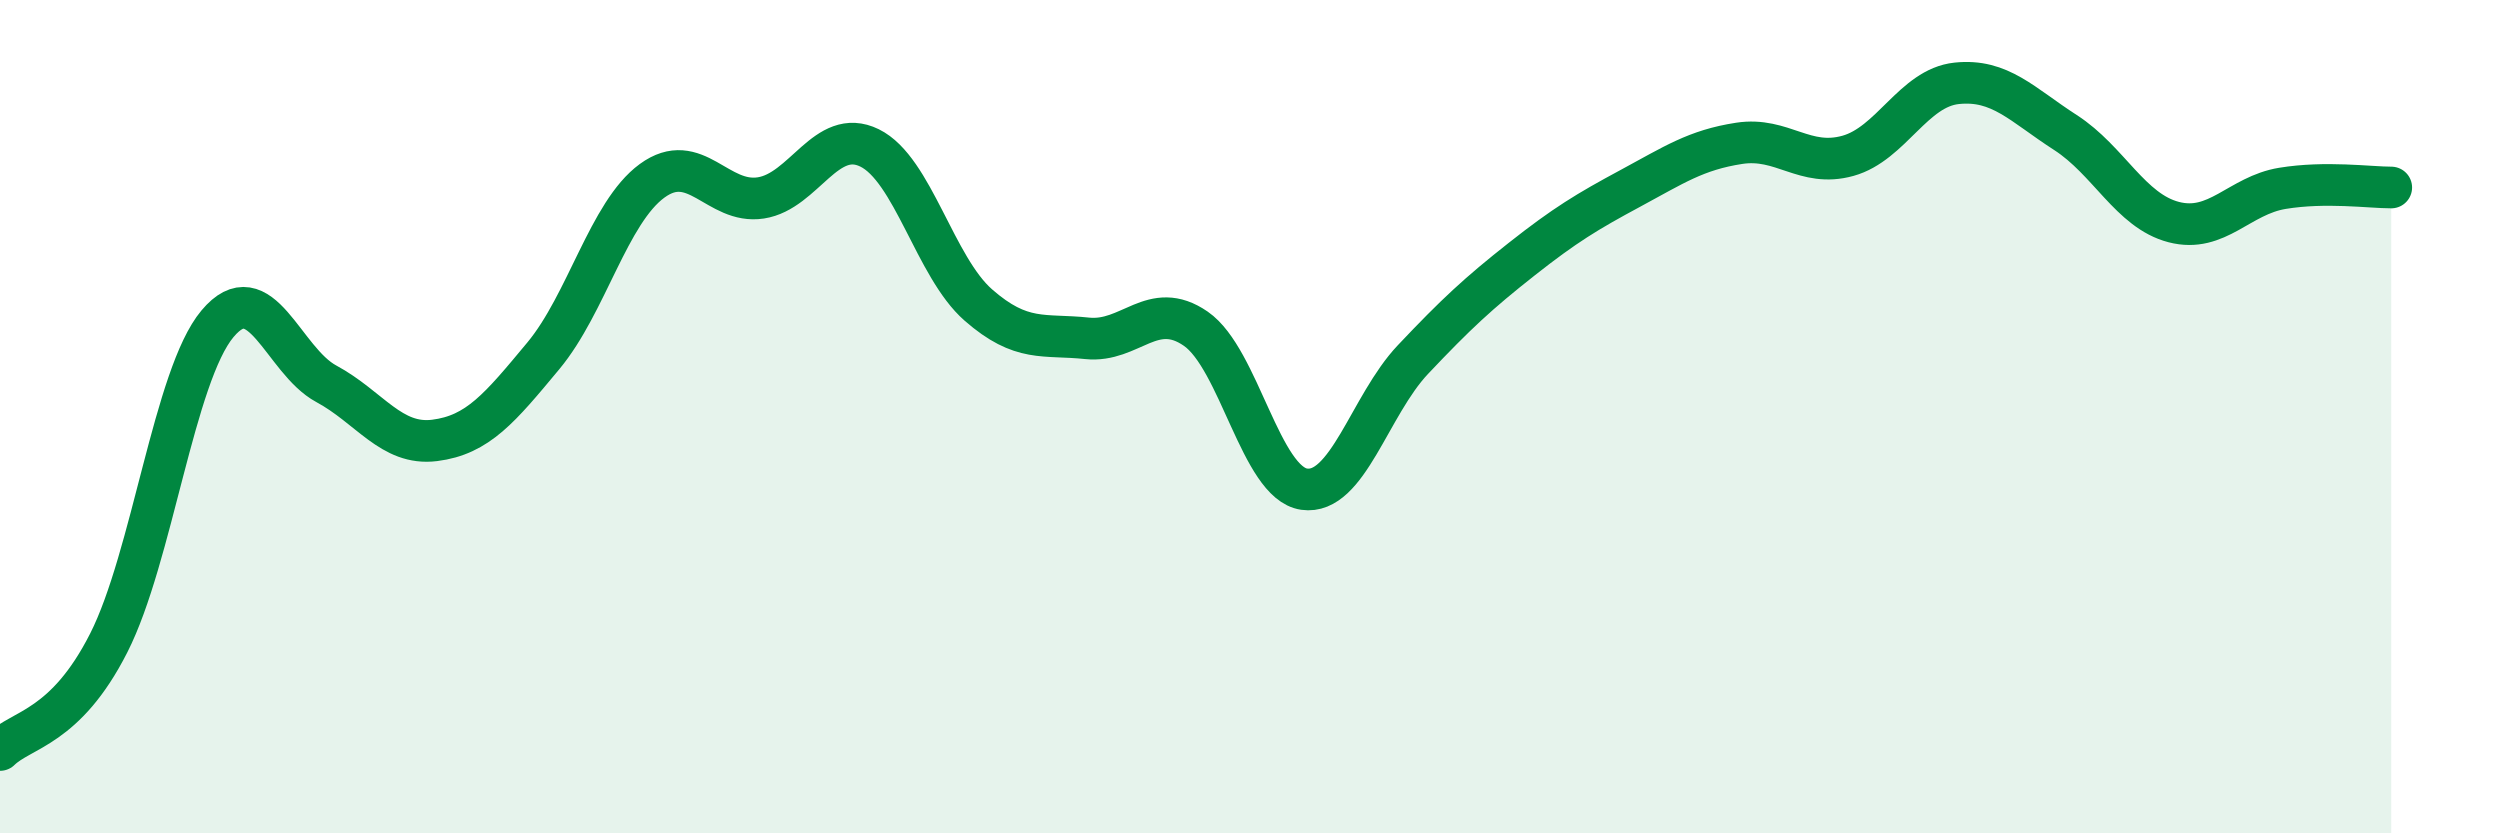
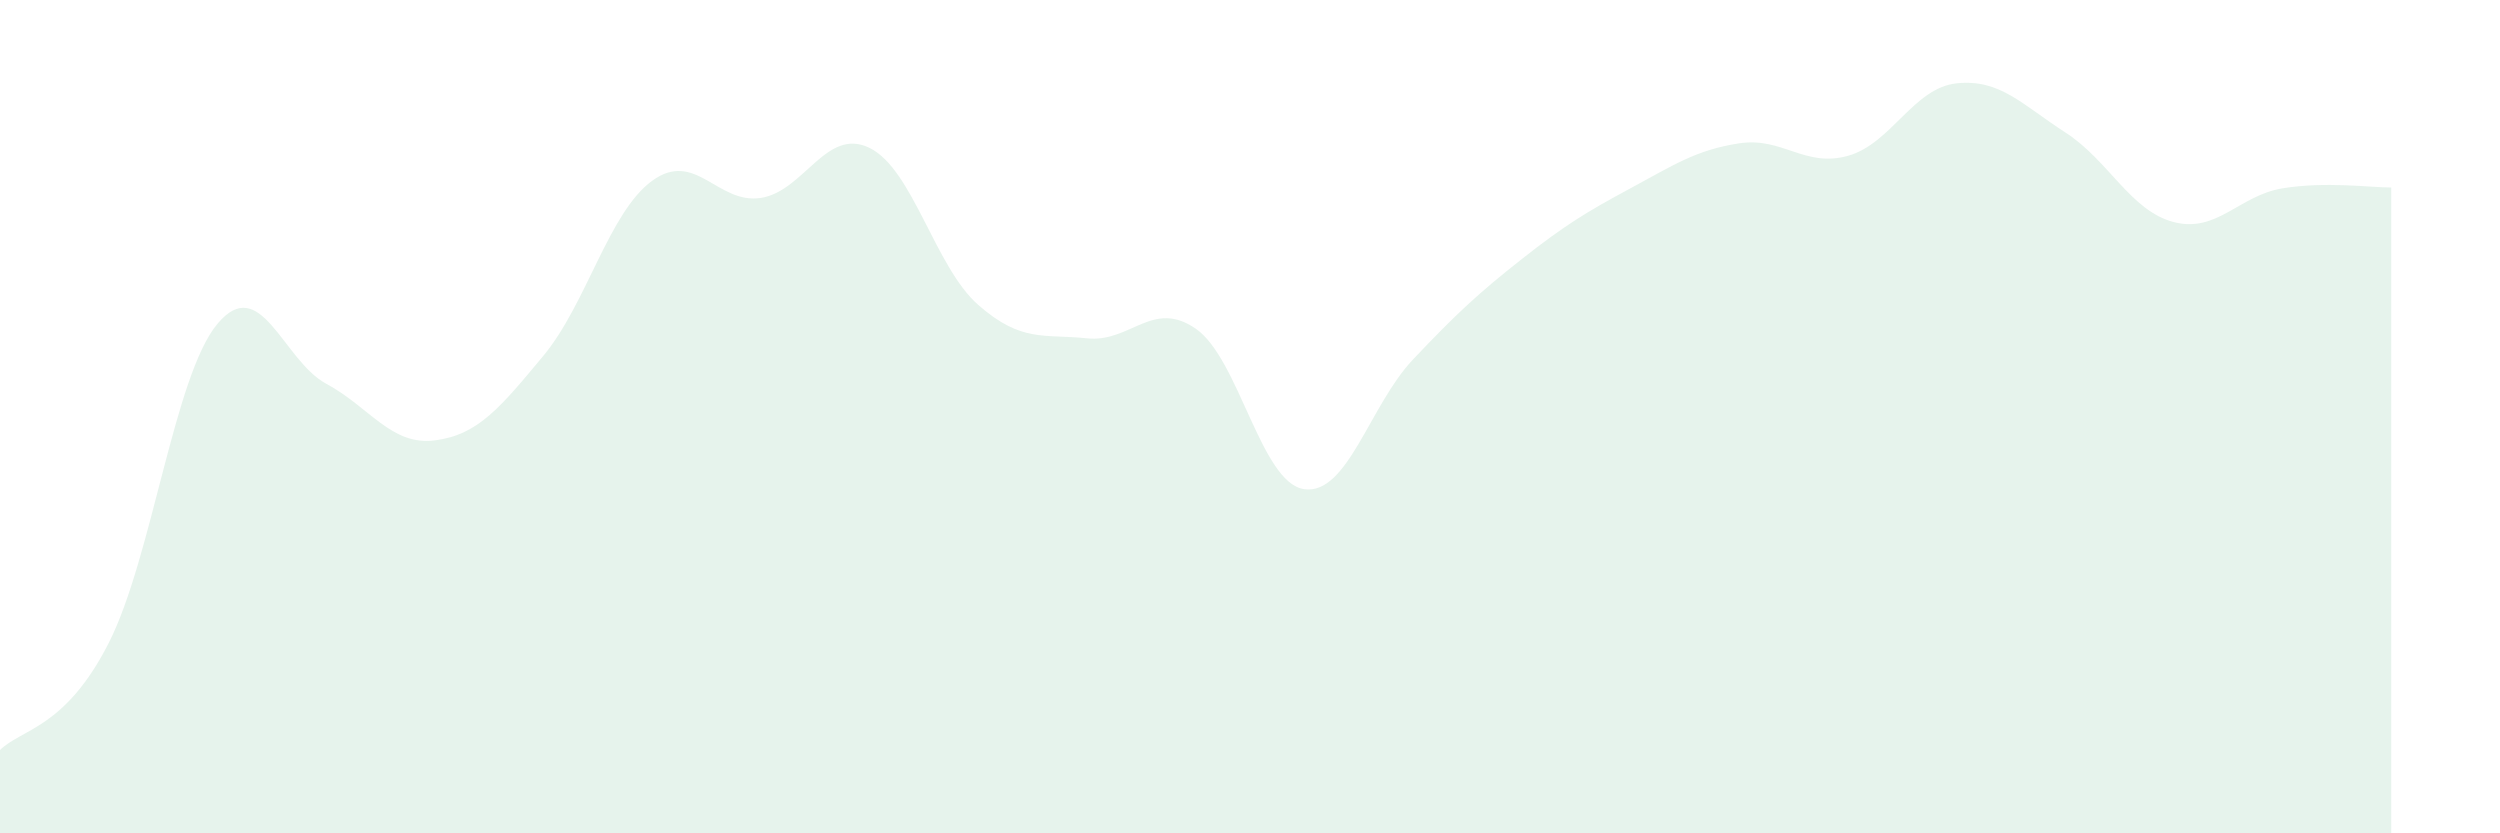
<svg xmlns="http://www.w3.org/2000/svg" width="60" height="20" viewBox="0 0 60 20">
  <path d="M 0,18 C 0.52,17.49 1.57,17.48 2.61,15.43 C 3.65,13.38 4.18,9.01 5.22,7.77 C 6.26,6.53 6.79,8.65 7.83,9.21 C 8.87,9.77 9.39,10.7 10.43,10.57 C 11.47,10.44 12,9.79 13.04,8.54 C 14.08,7.29 14.61,5.1 15.65,4.34 C 16.69,3.58 17.22,4.91 18.26,4.75 C 19.3,4.59 19.83,3.04 20.87,3.55 C 21.91,4.06 22.44,6.41 23.48,7.32 C 24.52,8.23 25.05,8.01 26.09,8.12 C 27.13,8.23 27.66,7.17 28.7,7.89 C 29.74,8.61 30.26,11.59 31.3,11.74 C 32.34,11.89 32.87,9.73 33.91,8.63 C 34.95,7.53 35.48,7.04 36.52,6.22 C 37.56,5.4 38.09,5.08 39.13,4.52 C 40.17,3.96 40.7,3.6 41.74,3.44 C 42.78,3.28 43.31,4.03 44.35,3.74 C 45.39,3.45 45.92,2.11 46.96,2 C 48,1.89 48.53,2.51 49.57,3.18 C 50.61,3.85 51.13,5.06 52.17,5.33 C 53.21,5.6 53.74,4.69 54.78,4.52 C 55.82,4.35 56.87,4.5 57.39,4.5L57.39 20L0 20Z" fill="#008740" opacity="0.1" stroke-linecap="round" stroke-linejoin="round" />
-   <path d="M 0,18 C 0.52,17.49 1.57,17.48 2.61,15.43 C 3.65,13.38 4.18,9.01 5.22,7.77 C 6.26,6.53 6.79,8.65 7.83,9.21 C 8.87,9.77 9.39,10.7 10.43,10.57 C 11.47,10.44 12,9.79 13.04,8.54 C 14.08,7.29 14.61,5.1 15.65,4.34 C 16.69,3.58 17.22,4.91 18.26,4.75 C 19.3,4.59 19.83,3.04 20.87,3.55 C 21.91,4.06 22.44,6.41 23.48,7.32 C 24.52,8.23 25.05,8.01 26.09,8.12 C 27.13,8.23 27.66,7.17 28.7,7.89 C 29.74,8.61 30.26,11.59 31.3,11.74 C 32.34,11.89 32.87,9.73 33.91,8.63 C 34.95,7.53 35.48,7.04 36.52,6.22 C 37.56,5.4 38.09,5.08 39.13,4.52 C 40.17,3.96 40.7,3.6 41.74,3.44 C 42.78,3.28 43.31,4.03 44.35,3.74 C 45.39,3.45 45.92,2.11 46.96,2 C 48,1.89 48.53,2.51 49.57,3.18 C 50.61,3.85 51.13,5.06 52.17,5.33 C 53.21,5.6 53.74,4.69 54.78,4.52 C 55.82,4.35 56.87,4.5 57.39,4.5" stroke="#008740" stroke-width="1" fill="none" stroke-linecap="round" stroke-linejoin="round" />
</svg>